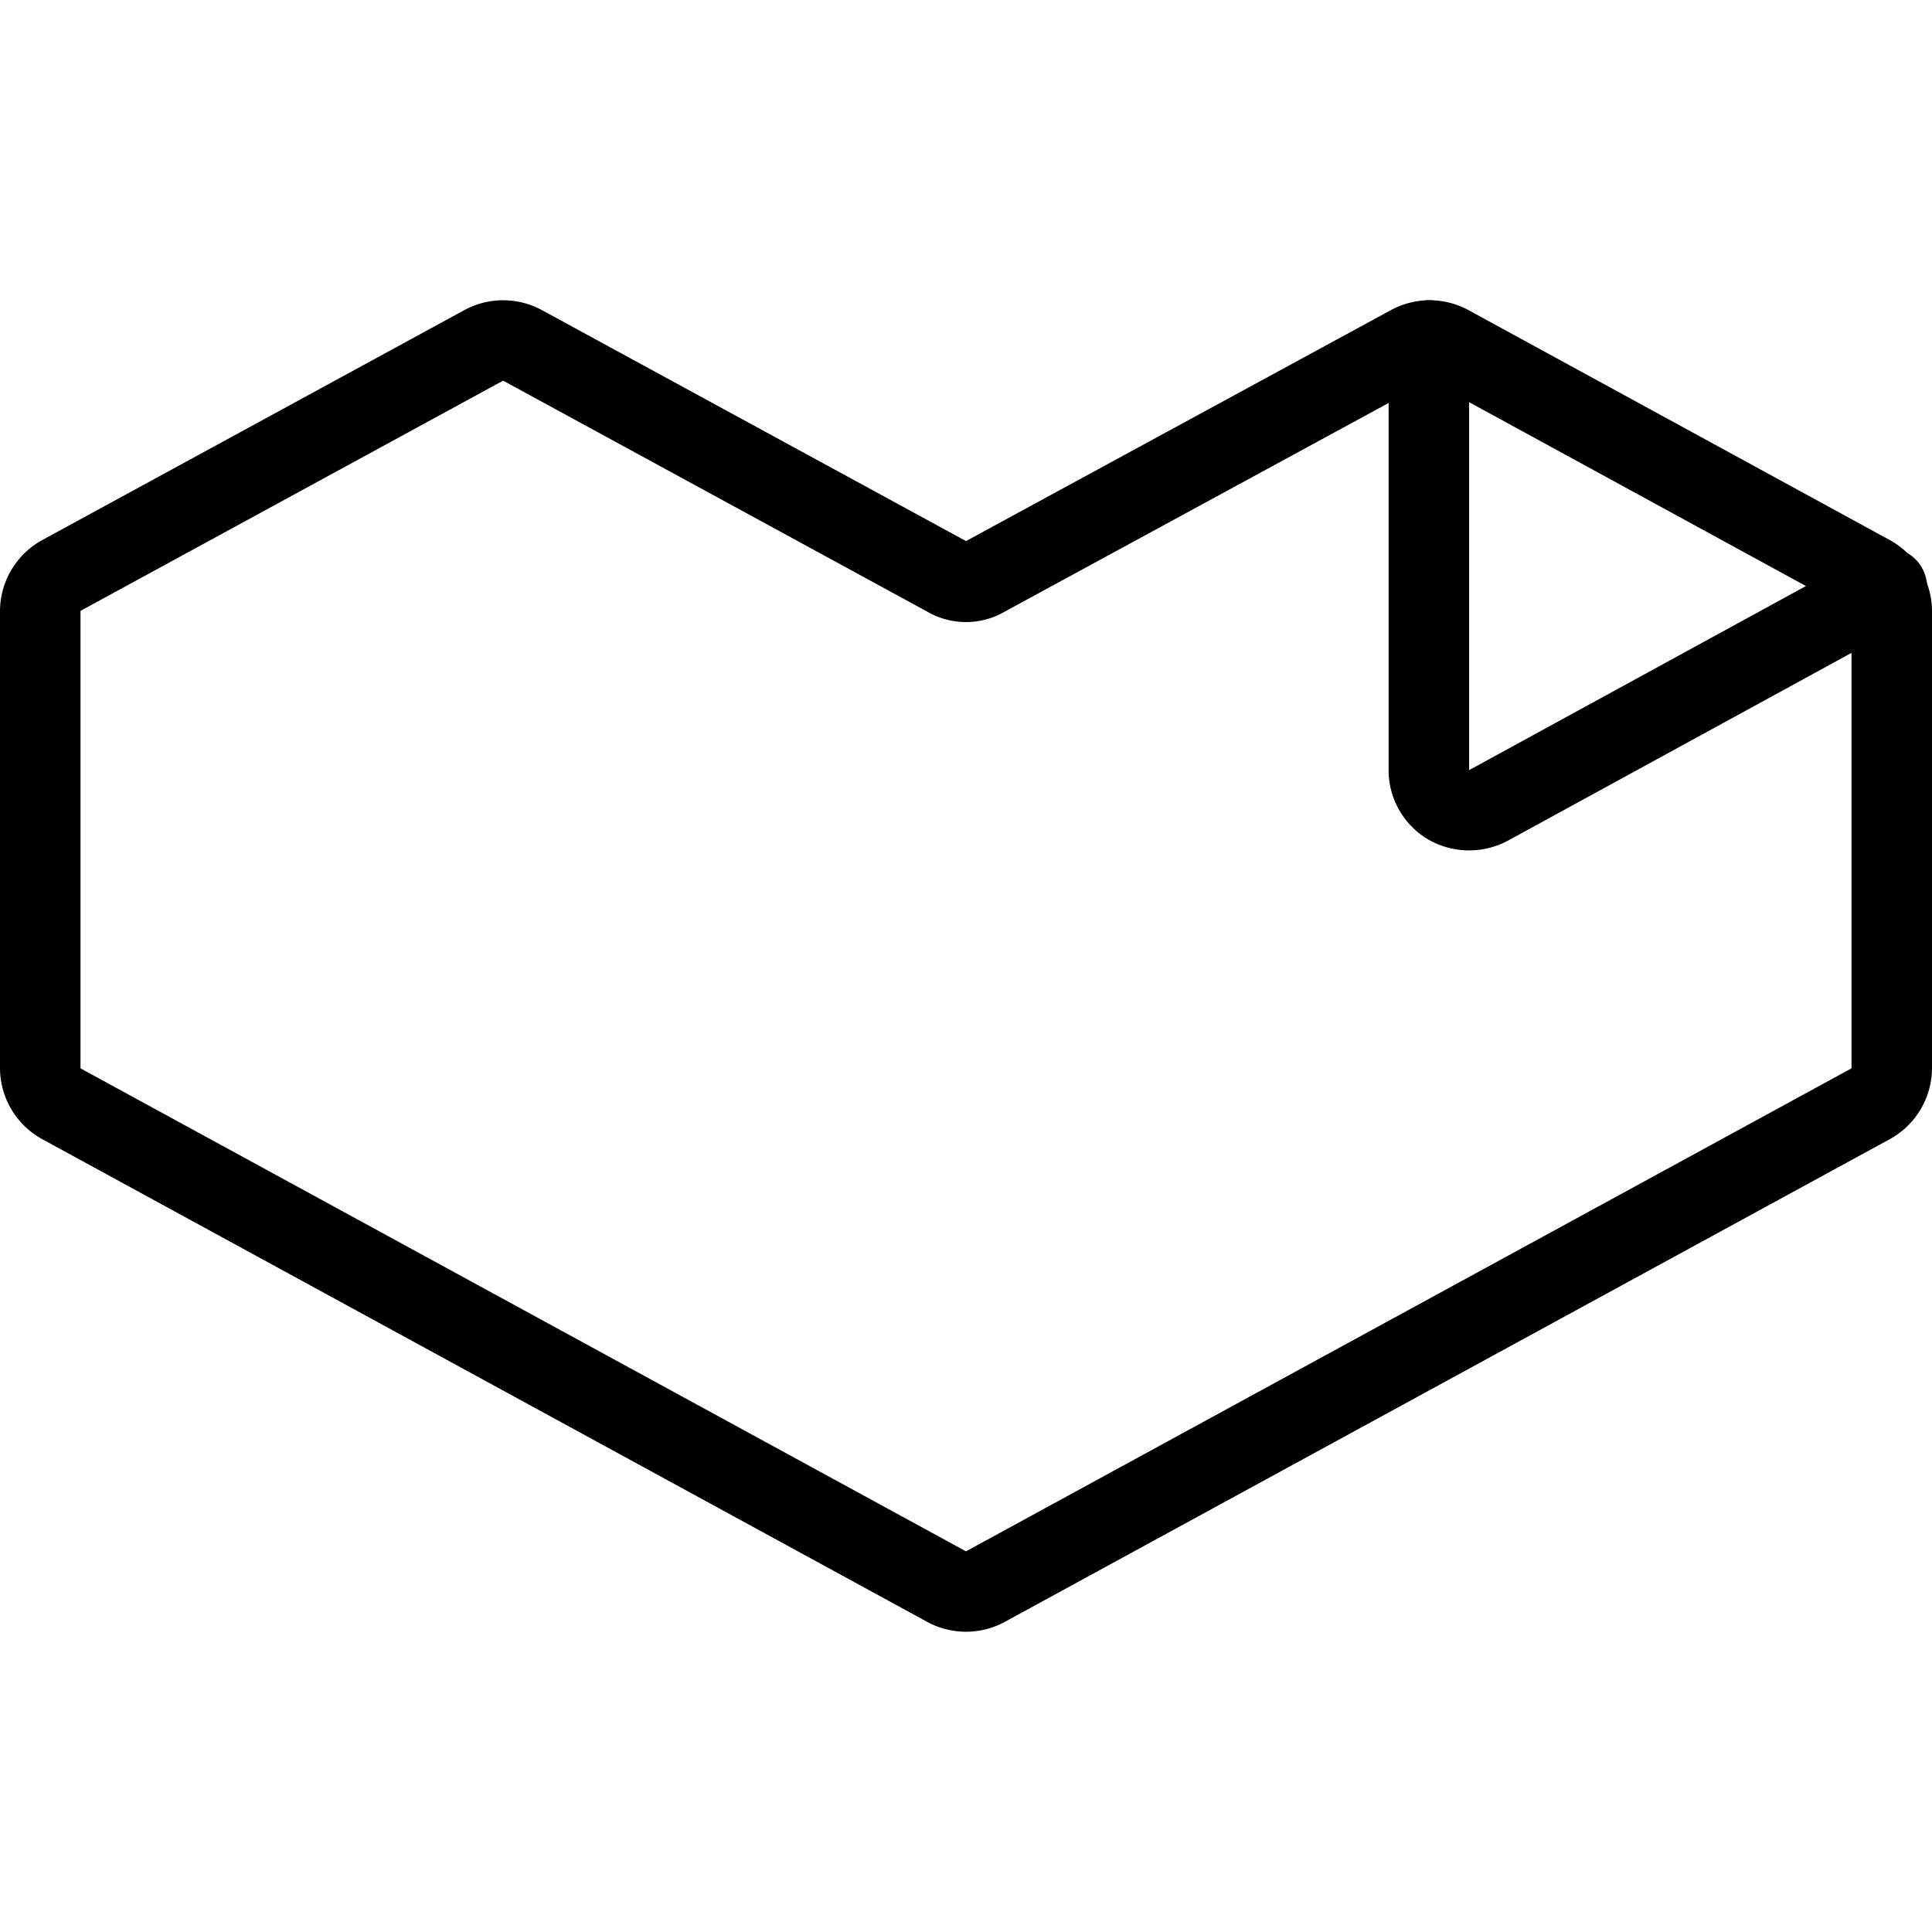
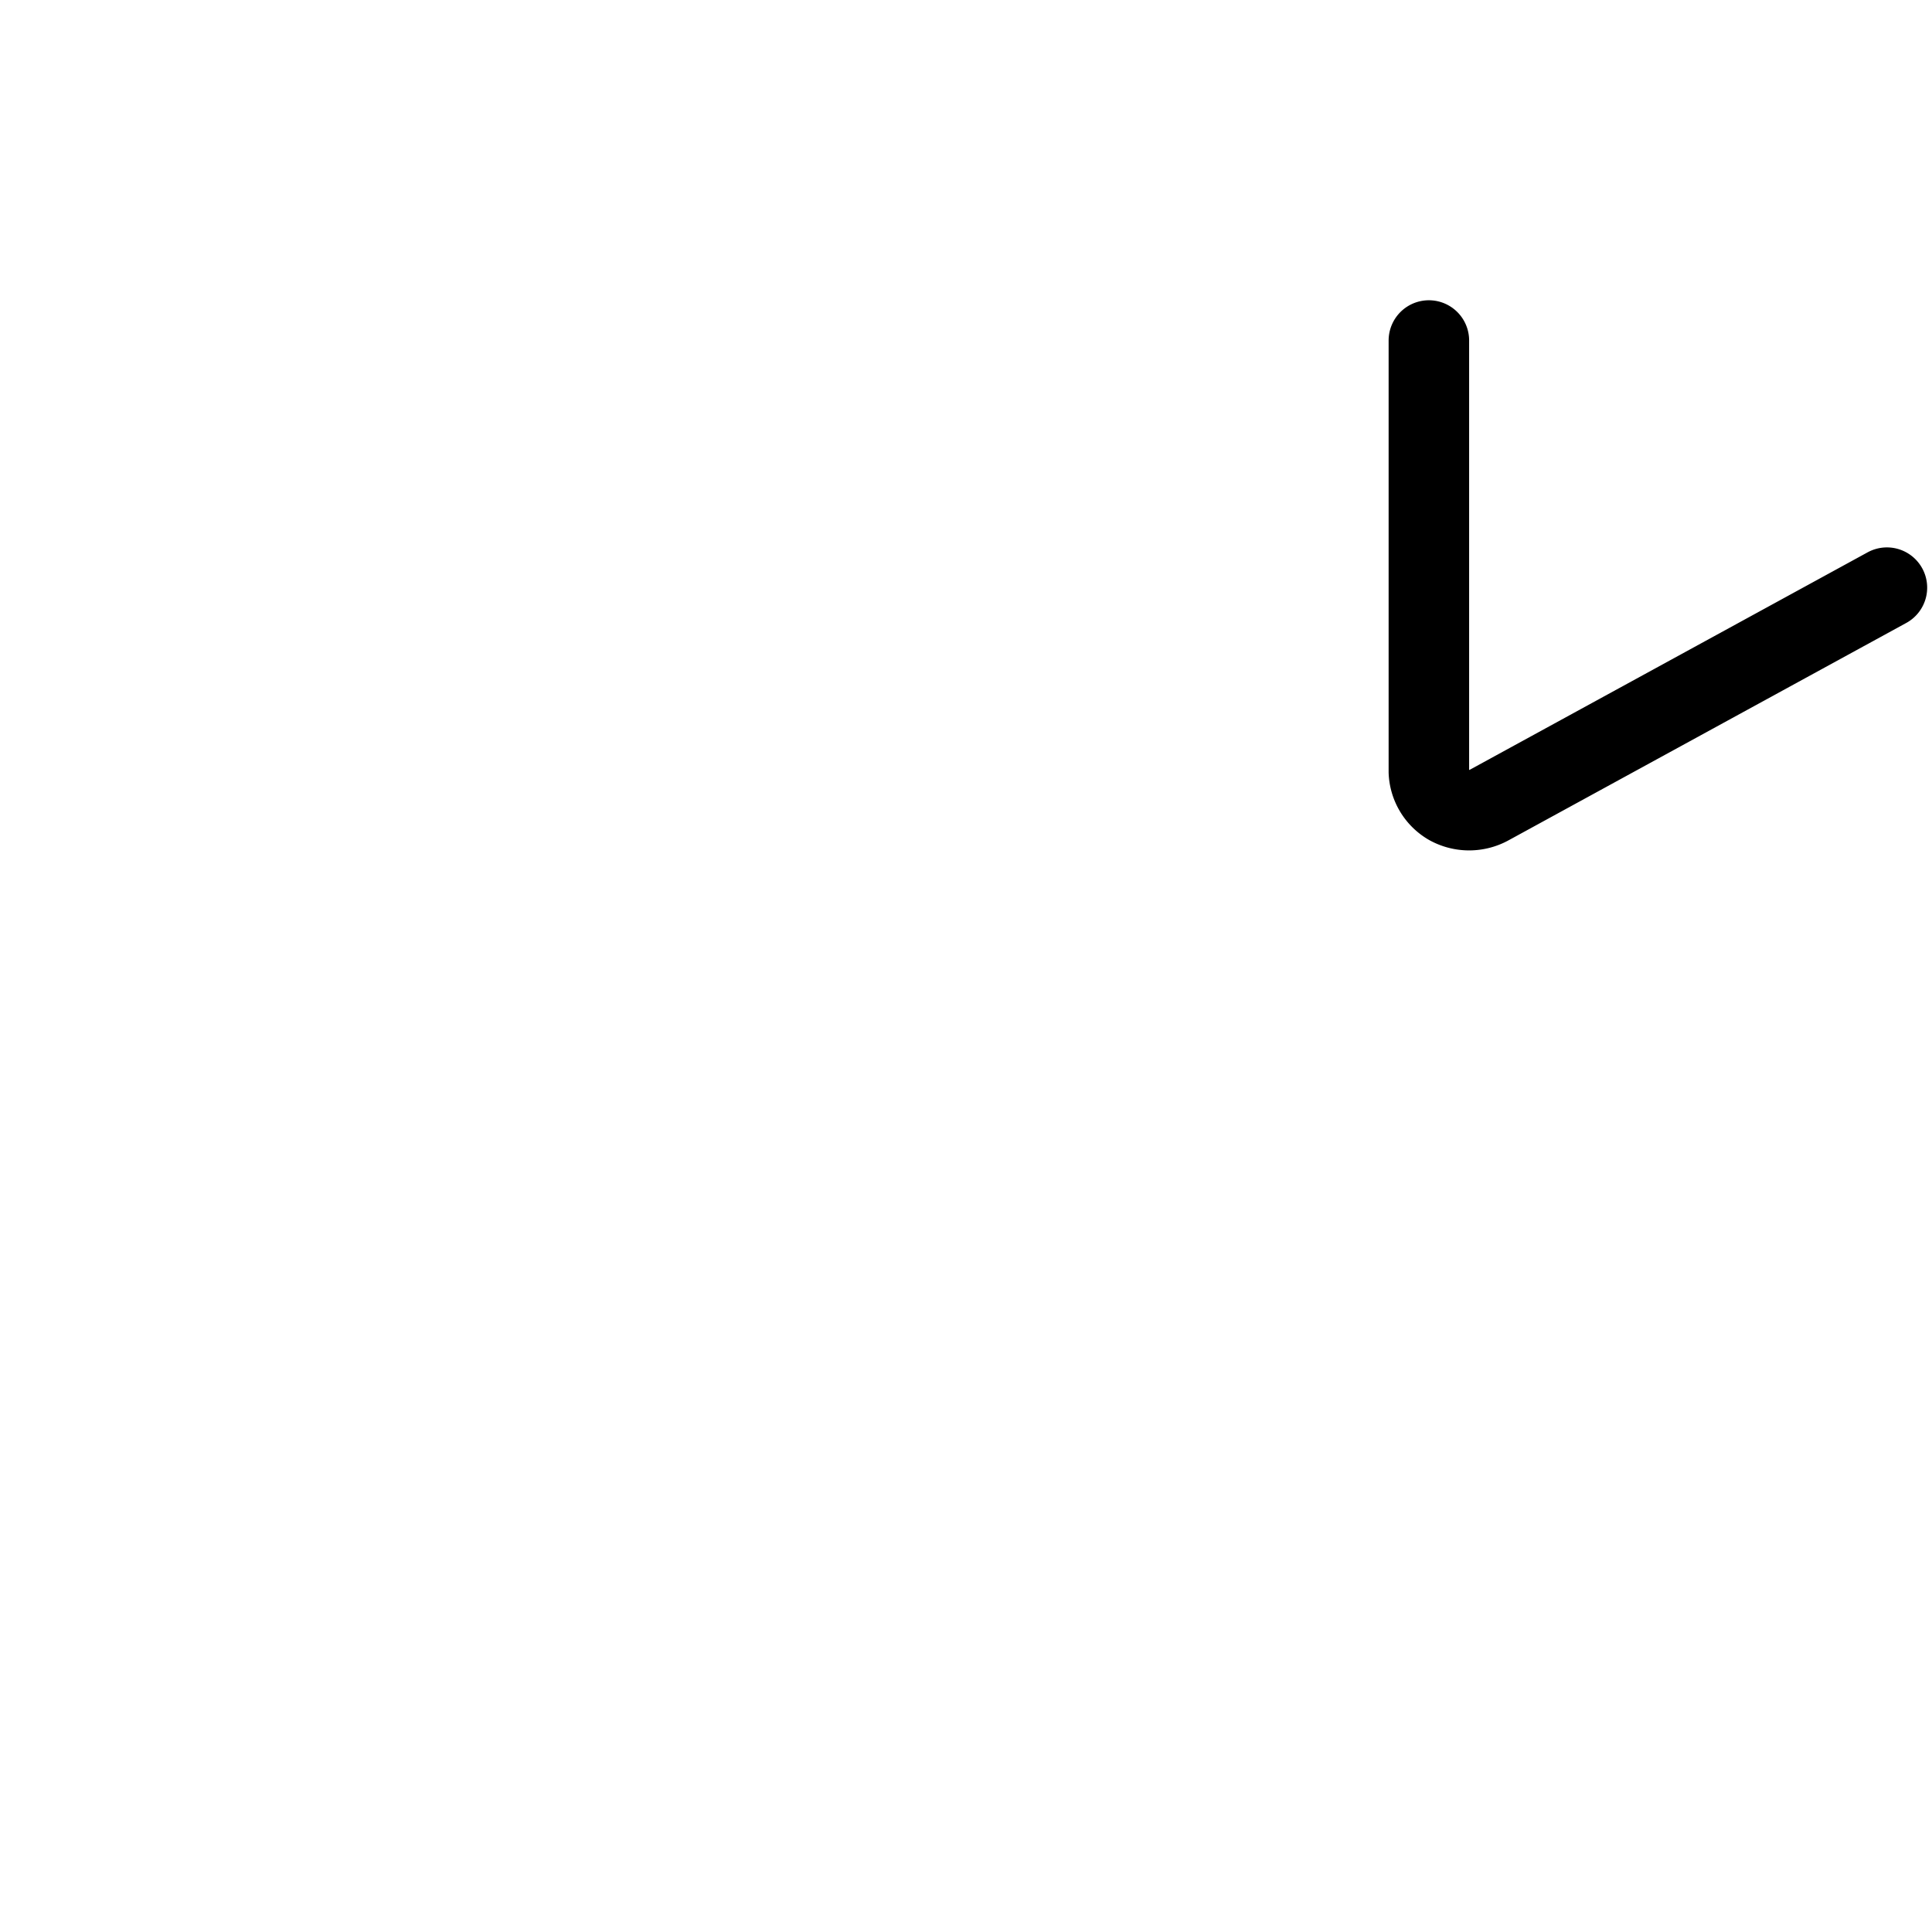
<svg xmlns="http://www.w3.org/2000/svg" viewBox="0 0 24 24">
  <g transform="matrix(1,0,0,1,0,0)">
    <g>
-       <path d="M.76,7.15a.51.51,0,0,0-.26.44v5.68a.51.51,0,0,0,.26.44l11,6a.51.51,0,0,0,.48,0l11-6a.51.51,0,0,0,.26-.44V7.59a.51.51,0,0,0-.26-.44L18,4.29a.51.51,0,0,0-.48,0L12.24,7.16a.46.46,0,0,1-.48,0L6.49,4.29a.51.51,0,0,0-.48,0Z" style="fill: none;stroke: #000000;stroke-linecap: round;stroke-linejoin: round" />
      <path d="M17.75,4.23V9.59A.5.5,0,0,0,18,10a.52.52,0,0,0,.5,0l4.94-2.7" style="fill: none;stroke: #000000;stroke-linecap: round;stroke-linejoin: round" />
    </g>
  </g>
</svg>